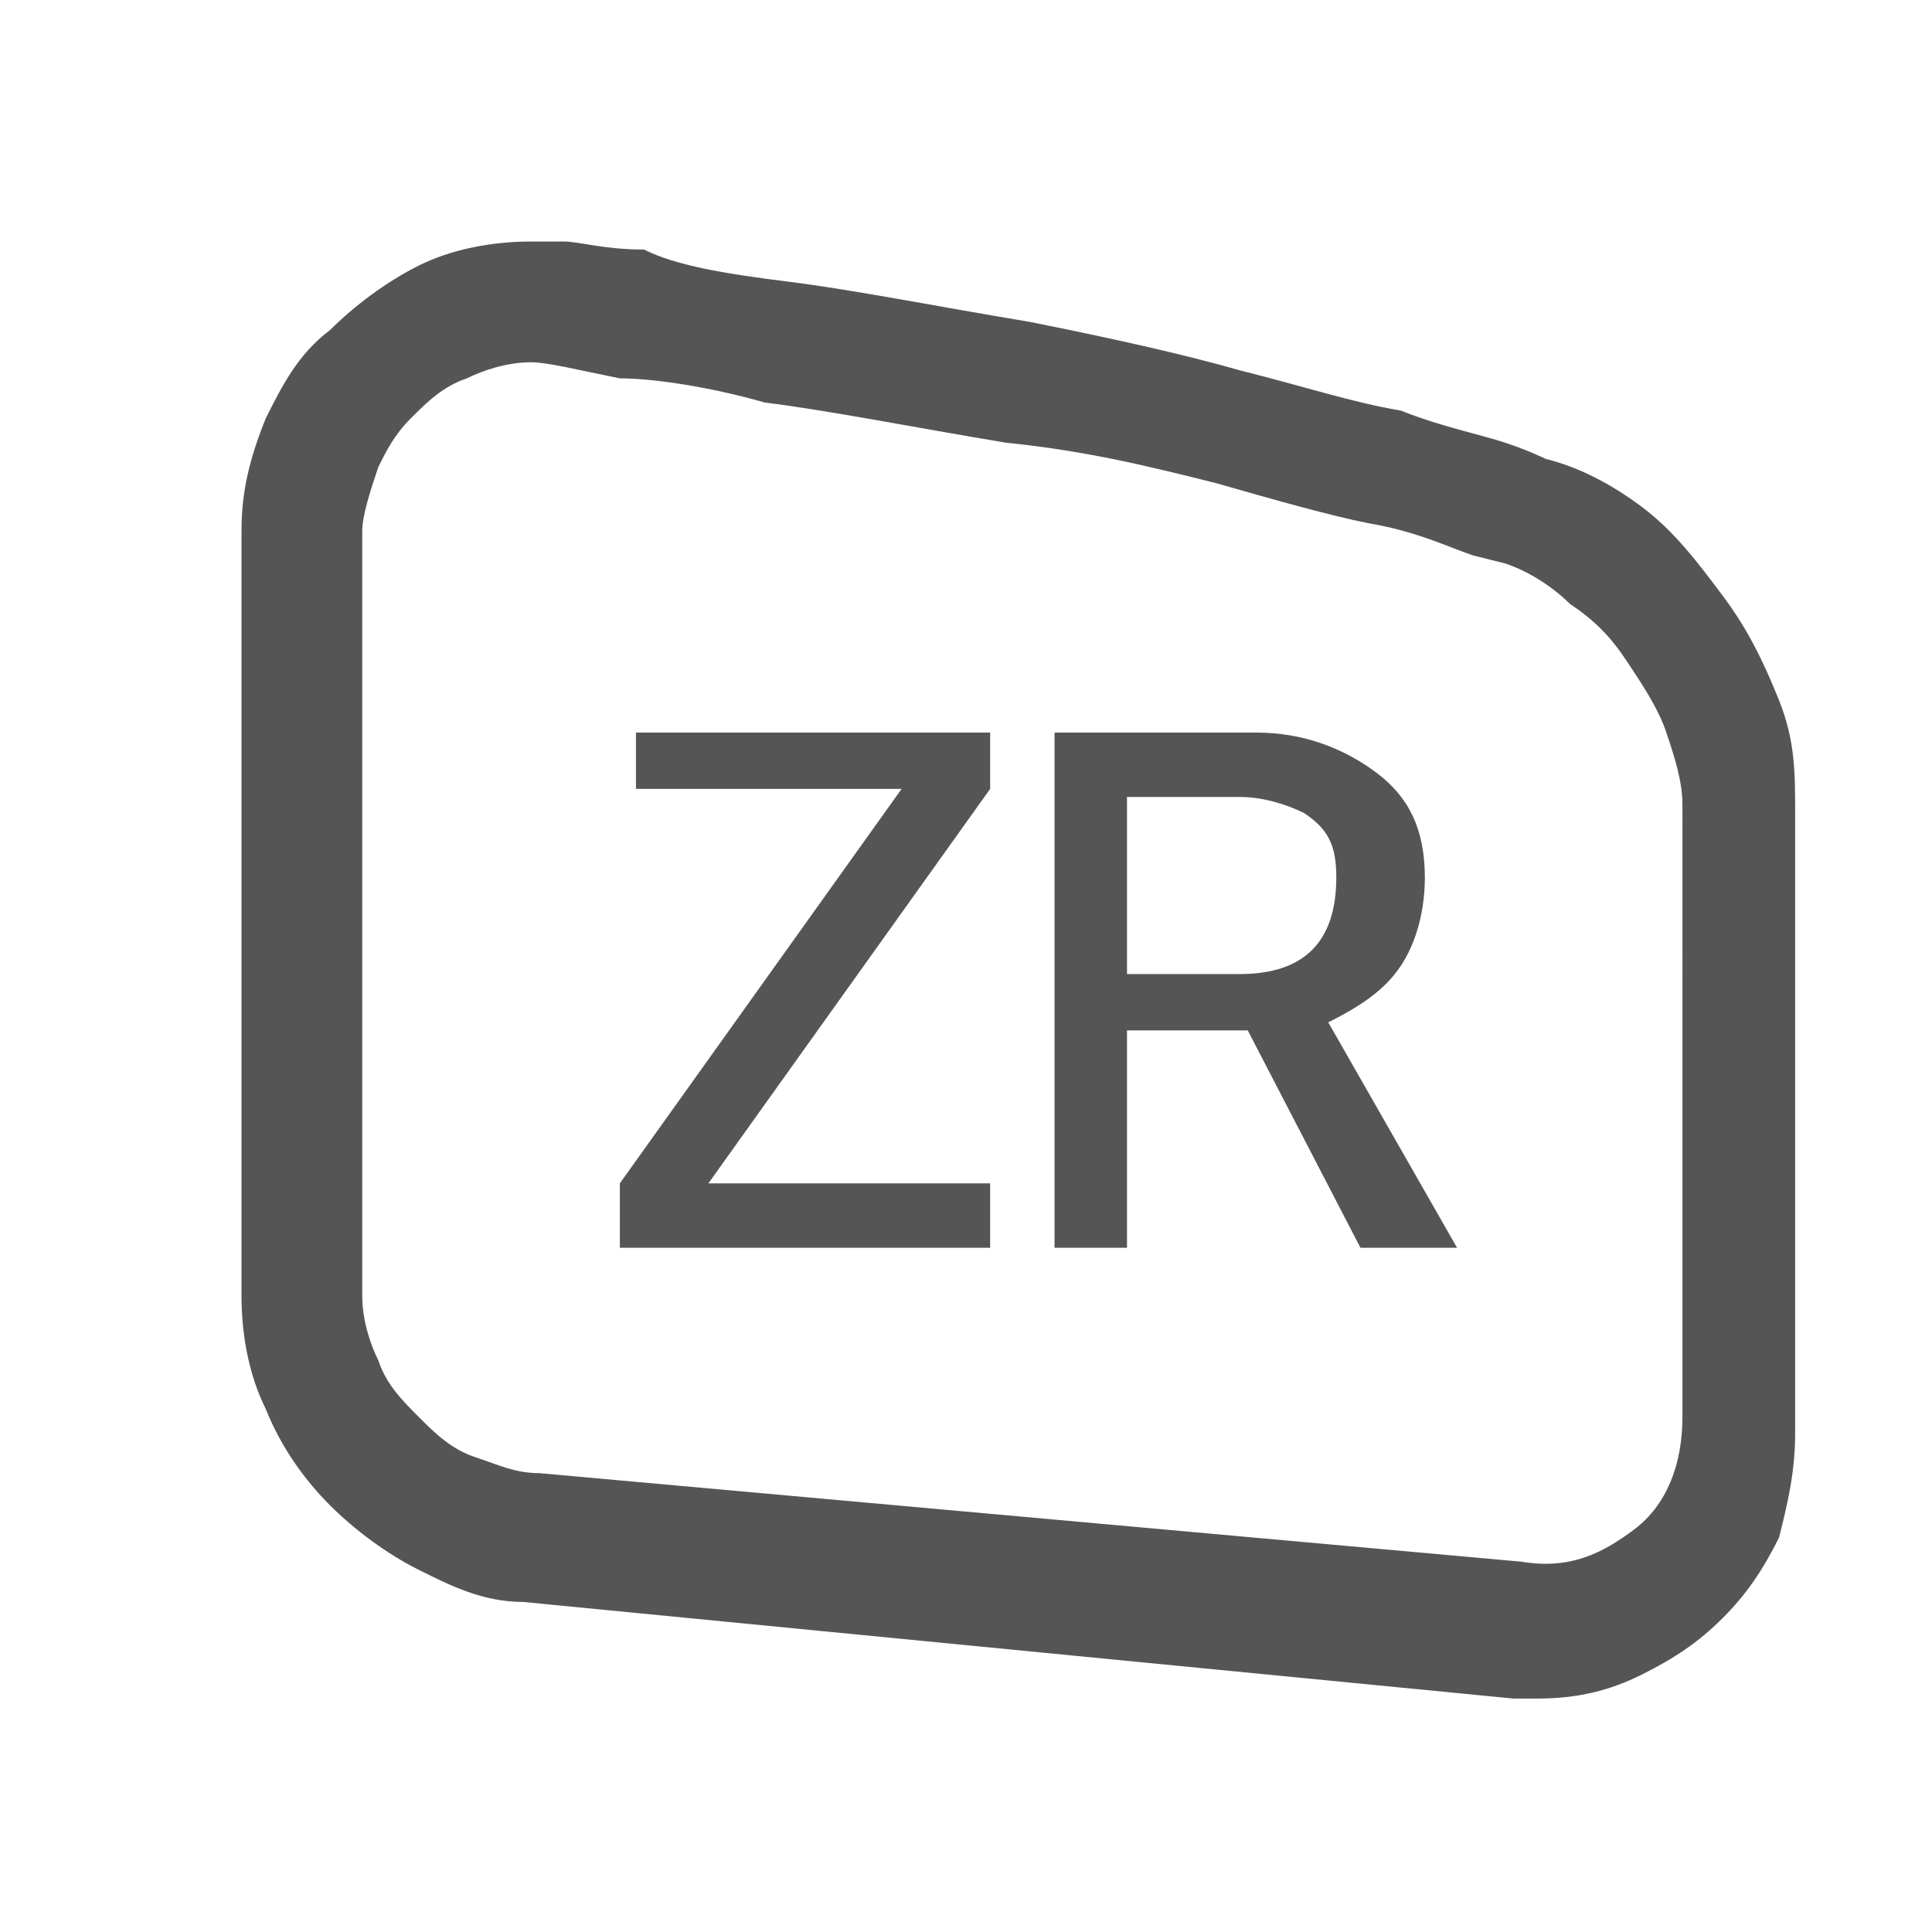
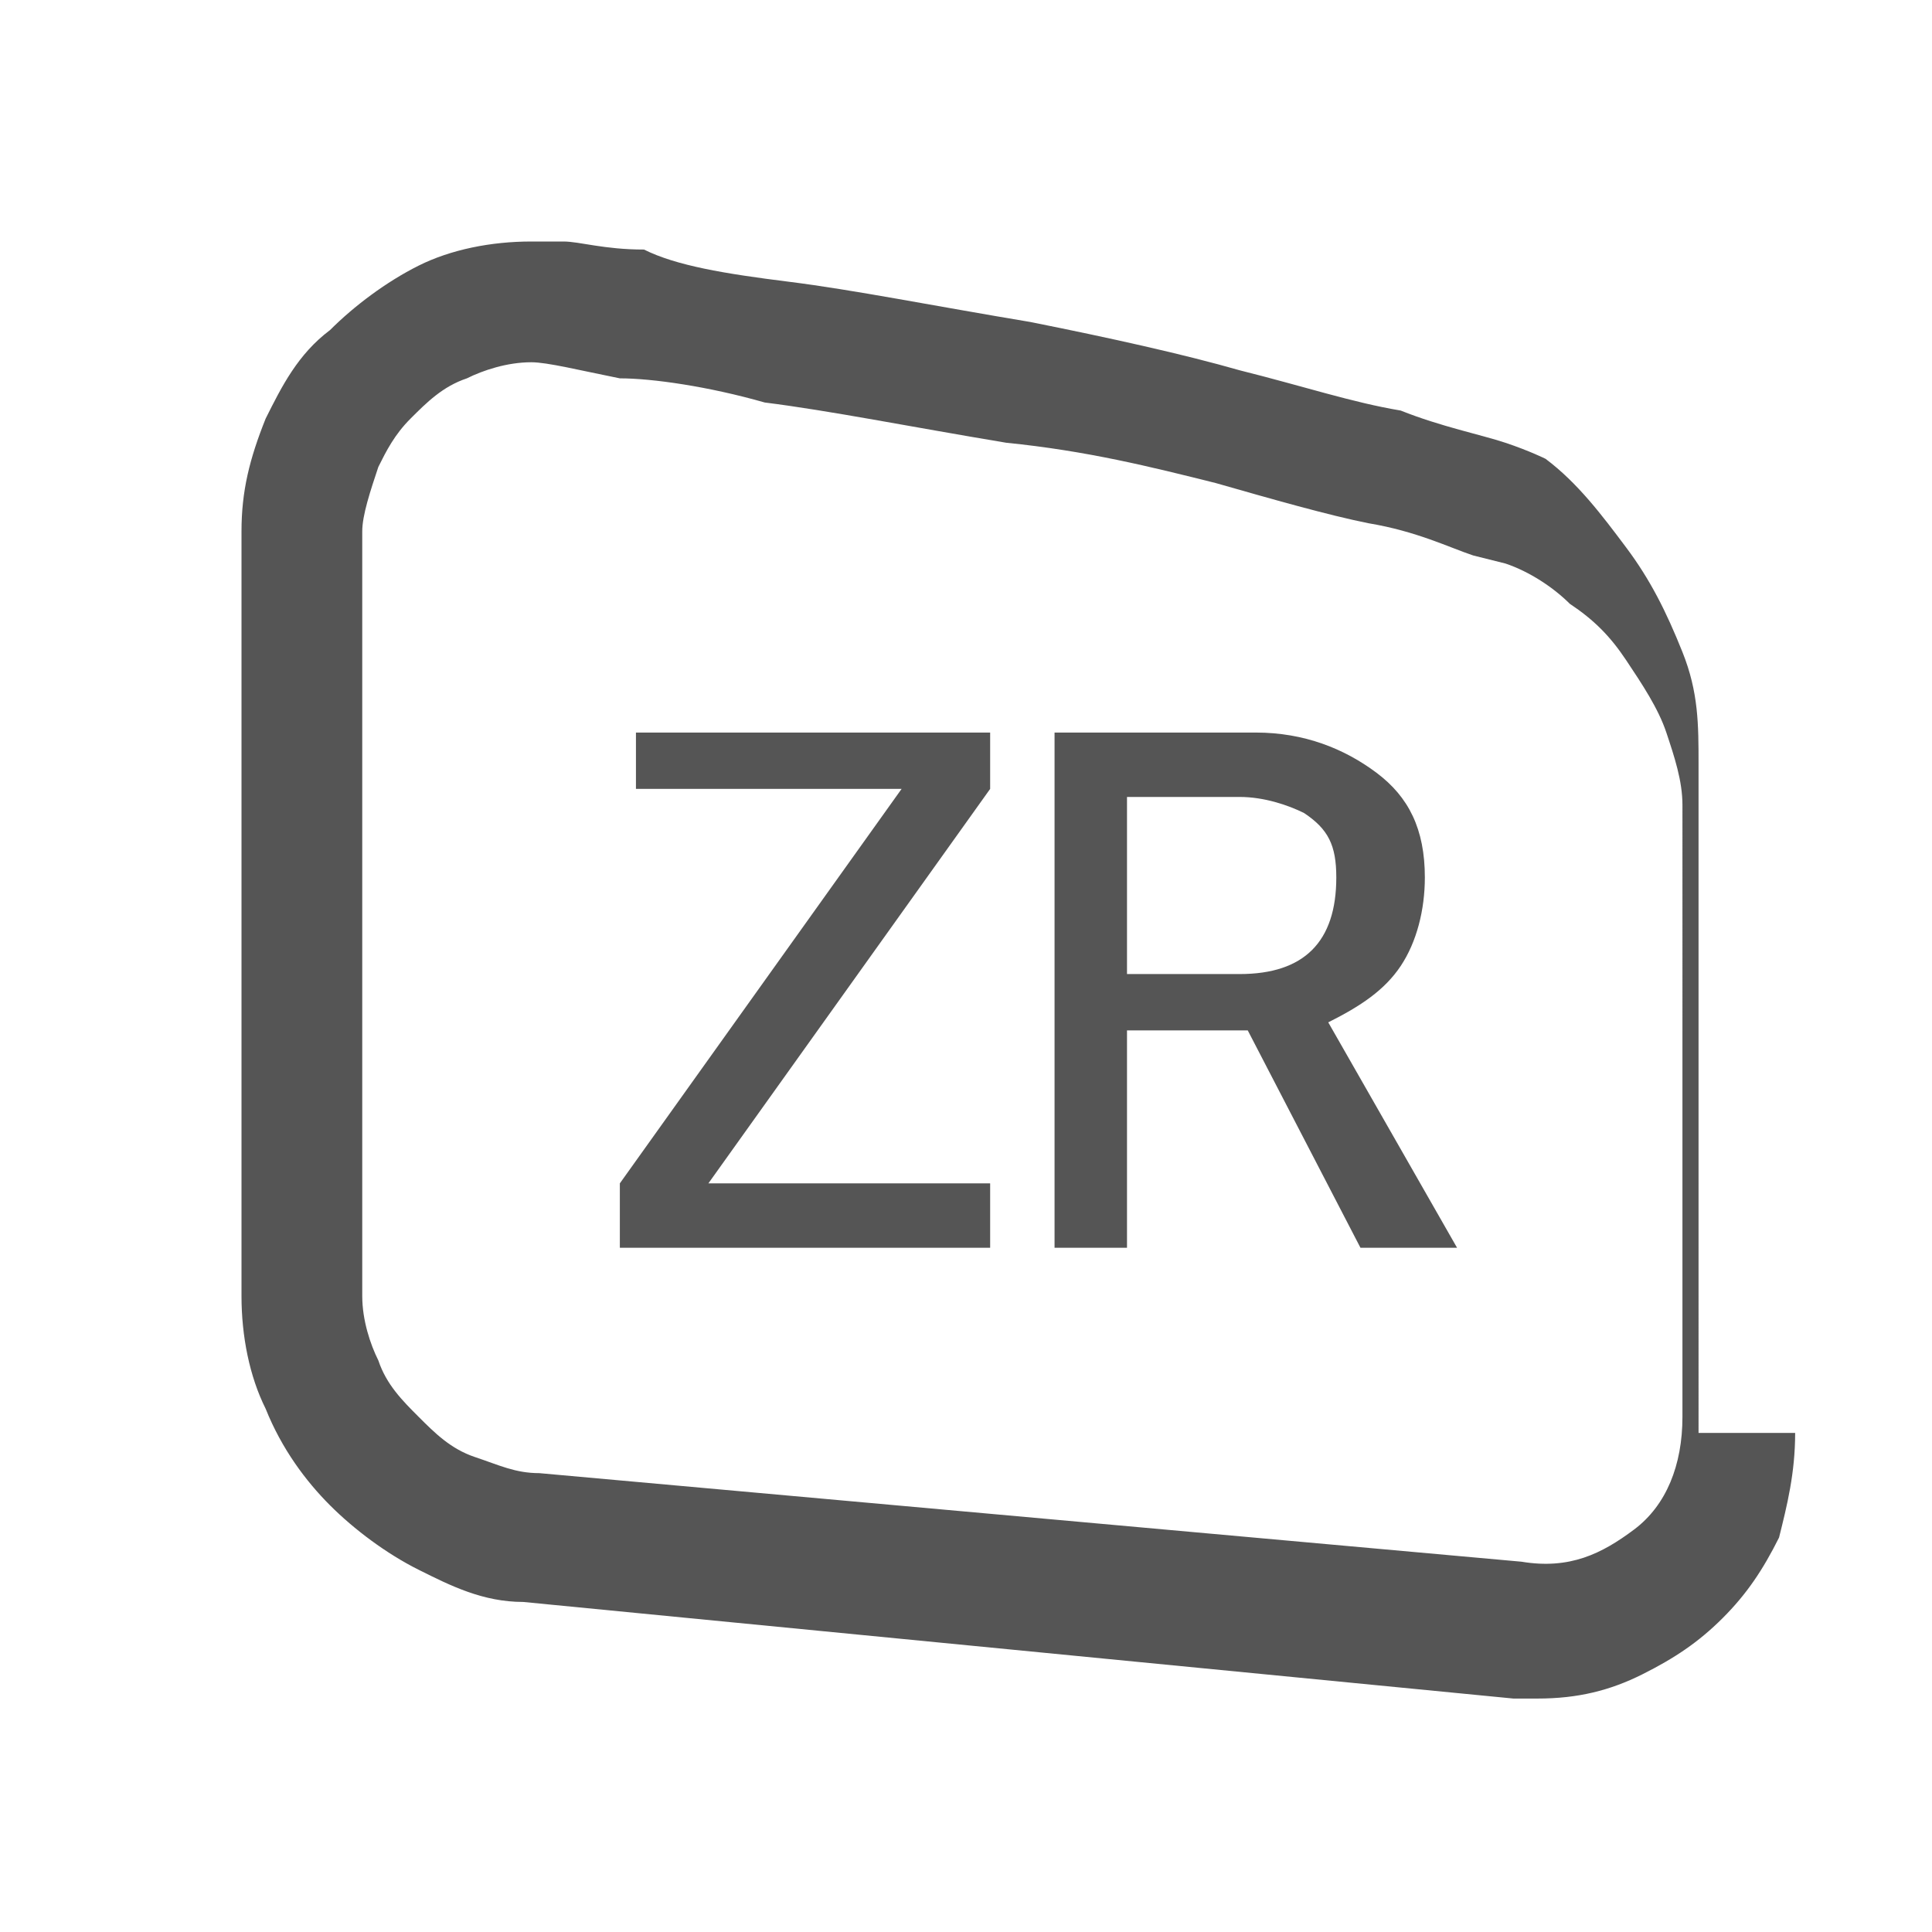
<svg xmlns="http://www.w3.org/2000/svg" version="1.1" id="レイヤー_1" x="0px" y="0px" viewBox="0 0 24 24" enable-background="new 0 0 24 24" xml:space="preserve">
-   <path fill="#555555" d="M22.3,17.8c0,0.5-0.1,0.9-0.2,1.3c-0.2,0.4-0.4,0.7-0.7,1c-0.3,0.3-0.6,0.5-1,0.7c-0.4,0.2-0.8,0.3-1.3,0.3  c0,0,0,0-0.1,0c-0.1,0-0.1,0-0.2,0L6.5,19.9c-0.5,0-0.9-0.2-1.3-0.4c-0.4-0.2-0.8-0.5-1.1-0.8S3.5,18,3.3,17.5  c-0.2-0.4-0.3-0.9-0.3-1.4V6.6c0-0.5,0.1-0.9,0.3-1.4c0.2-0.4,0.4-0.8,0.8-1.1c0.3-0.3,0.7-0.6,1.1-0.8c0.4-0.2,0.9-0.3,1.4-0.3  c0.1,0,0.2,0,0.4,0c0.2,0,0.5,0.1,1,0.1C8.4,3.3,9,3.4,9.8,3.5c0.8,0.1,1.8,0.3,3,0.5c1,0.2,1.9,0.4,2.6,0.6c0.8,0.2,1.4,0.4,2,0.5  c0.5,0.2,1,0.3,1.3,0.4c0.3,0.1,0.5,0.2,0.5,0.2C19.6,5.8,20,6,20.4,6.3c0.4,0.3,0.7,0.7,1,1.1c0.3,0.4,0.5,0.8,0.7,1.3  c0.2,0.5,0.2,0.9,0.2,1.4V17.8z M20.9,10c0-0.3-0.1-0.6-0.2-0.9c-0.1-0.3-0.3-0.6-0.5-0.9c-0.2-0.3-0.4-0.5-0.7-0.7  C19.3,7.3,19,7.1,18.7,7l-0.4-0.1C18,6.8,17.6,6.6,17,6.5c-0.5-0.1-1.2-0.3-1.9-0.5c-0.8-0.2-1.6-0.4-2.6-0.5  c-1.2-0.2-2.2-0.4-3-0.5C8.8,4.8,8.1,4.7,7.7,4.7C7.2,4.6,6.8,4.5,6.6,4.5C6.3,4.5,6,4.6,5.8,4.7C5.5,4.8,5.3,5,5.1,5.2  C4.9,5.4,4.8,5.6,4.7,5.8C4.6,6.1,4.5,6.4,4.5,6.6v9.5c0,0.3,0.1,0.6,0.2,0.8c0.1,0.3,0.3,0.5,0.5,0.7c0.2,0.2,0.4,0.4,0.7,0.5  c0.3,0.1,0.5,0.2,0.8,0.2l12.2,1.1c0.6,0.1,1-0.1,1.4-0.4c0.4-0.3,0.6-0.8,0.6-1.4V10z M7.7,15.5v-0.8l3.5-4.9H7.9V9.1h4.4v0.7  l-3.5,4.9h3.5v0.8H7.7z M16.9,15.5l-1.4-2.7H14v2.7h-0.9V9.1h2.5c0.6,0,1.1,0.2,1.5,0.5c0.4,0.3,0.6,0.7,0.6,1.3  c0,0.4-0.1,0.8-0.3,1.1c-0.2,0.3-0.5,0.5-0.9,0.7l1.6,2.8H16.9z M16.6,10.9c0-0.4-0.1-0.6-0.4-0.8C16,10,15.7,9.9,15.4,9.9H14v2.2  h1.4c0.4,0,0.7-0.1,0.9-0.3C16.5,11.6,16.6,11.3,16.6,10.9z" />
+   <path fill="#555555" d="M22.3,17.8c0,0.5-0.1,0.9-0.2,1.3c-0.2,0.4-0.4,0.7-0.7,1c-0.3,0.3-0.6,0.5-1,0.7c-0.4,0.2-0.8,0.3-1.3,0.3  c0,0,0,0-0.1,0c-0.1,0-0.1,0-0.2,0L6.5,19.9c-0.5,0-0.9-0.2-1.3-0.4c-0.4-0.2-0.8-0.5-1.1-0.8S3.5,18,3.3,17.5  c-0.2-0.4-0.3-0.9-0.3-1.4V6.6c0-0.5,0.1-0.9,0.3-1.4c0.2-0.4,0.4-0.8,0.8-1.1c0.3-0.3,0.7-0.6,1.1-0.8c0.4-0.2,0.9-0.3,1.4-0.3  c0.1,0,0.2,0,0.4,0c0.2,0,0.5,0.1,1,0.1C8.4,3.3,9,3.4,9.8,3.5c0.8,0.1,1.8,0.3,3,0.5c1,0.2,1.9,0.4,2.6,0.6c0.8,0.2,1.4,0.4,2,0.5  c0.5,0.2,1,0.3,1.3,0.4c0.3,0.1,0.5,0.2,0.5,0.2c0.4,0.3,0.7,0.7,1,1.1c0.3,0.4,0.5,0.8,0.7,1.3  c0.2,0.5,0.2,0.9,0.2,1.4V17.8z M20.9,10c0-0.3-0.1-0.6-0.2-0.9c-0.1-0.3-0.3-0.6-0.5-0.9c-0.2-0.3-0.4-0.5-0.7-0.7  C19.3,7.3,19,7.1,18.7,7l-0.4-0.1C18,6.8,17.6,6.6,17,6.5c-0.5-0.1-1.2-0.3-1.9-0.5c-0.8-0.2-1.6-0.4-2.6-0.5  c-1.2-0.2-2.2-0.4-3-0.5C8.8,4.8,8.1,4.7,7.7,4.7C7.2,4.6,6.8,4.5,6.6,4.5C6.3,4.5,6,4.6,5.8,4.7C5.5,4.8,5.3,5,5.1,5.2  C4.9,5.4,4.8,5.6,4.7,5.8C4.6,6.1,4.5,6.4,4.5,6.6v9.5c0,0.3,0.1,0.6,0.2,0.8c0.1,0.3,0.3,0.5,0.5,0.7c0.2,0.2,0.4,0.4,0.7,0.5  c0.3,0.1,0.5,0.2,0.8,0.2l12.2,1.1c0.6,0.1,1-0.1,1.4-0.4c0.4-0.3,0.6-0.8,0.6-1.4V10z M7.7,15.5v-0.8l3.5-4.9H7.9V9.1h4.4v0.7  l-3.5,4.9h3.5v0.8H7.7z M16.9,15.5l-1.4-2.7H14v2.7h-0.9V9.1h2.5c0.6,0,1.1,0.2,1.5,0.5c0.4,0.3,0.6,0.7,0.6,1.3  c0,0.4-0.1,0.8-0.3,1.1c-0.2,0.3-0.5,0.5-0.9,0.7l1.6,2.8H16.9z M16.6,10.9c0-0.4-0.1-0.6-0.4-0.8C16,10,15.7,9.9,15.4,9.9H14v2.2  h1.4c0.4,0,0.7-0.1,0.9-0.3C16.5,11.6,16.6,11.3,16.6,10.9z" />
</svg>